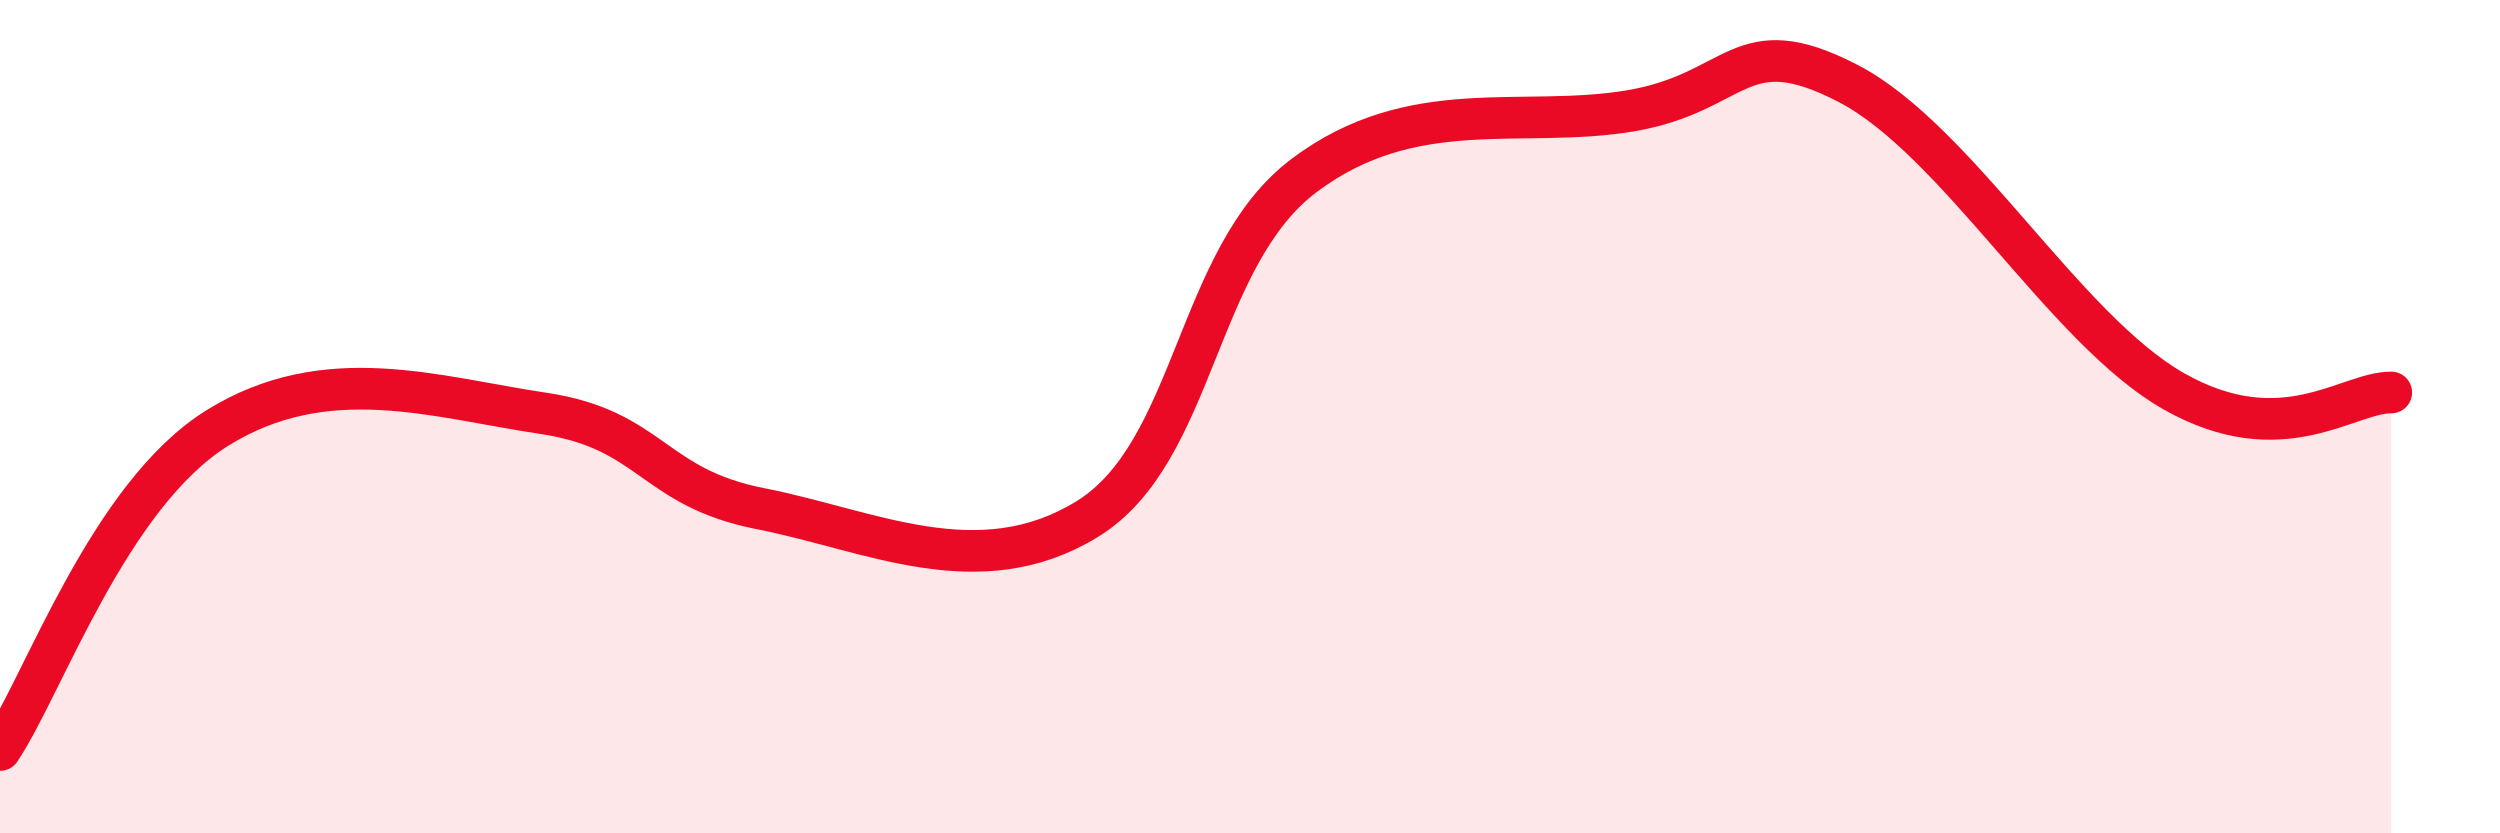
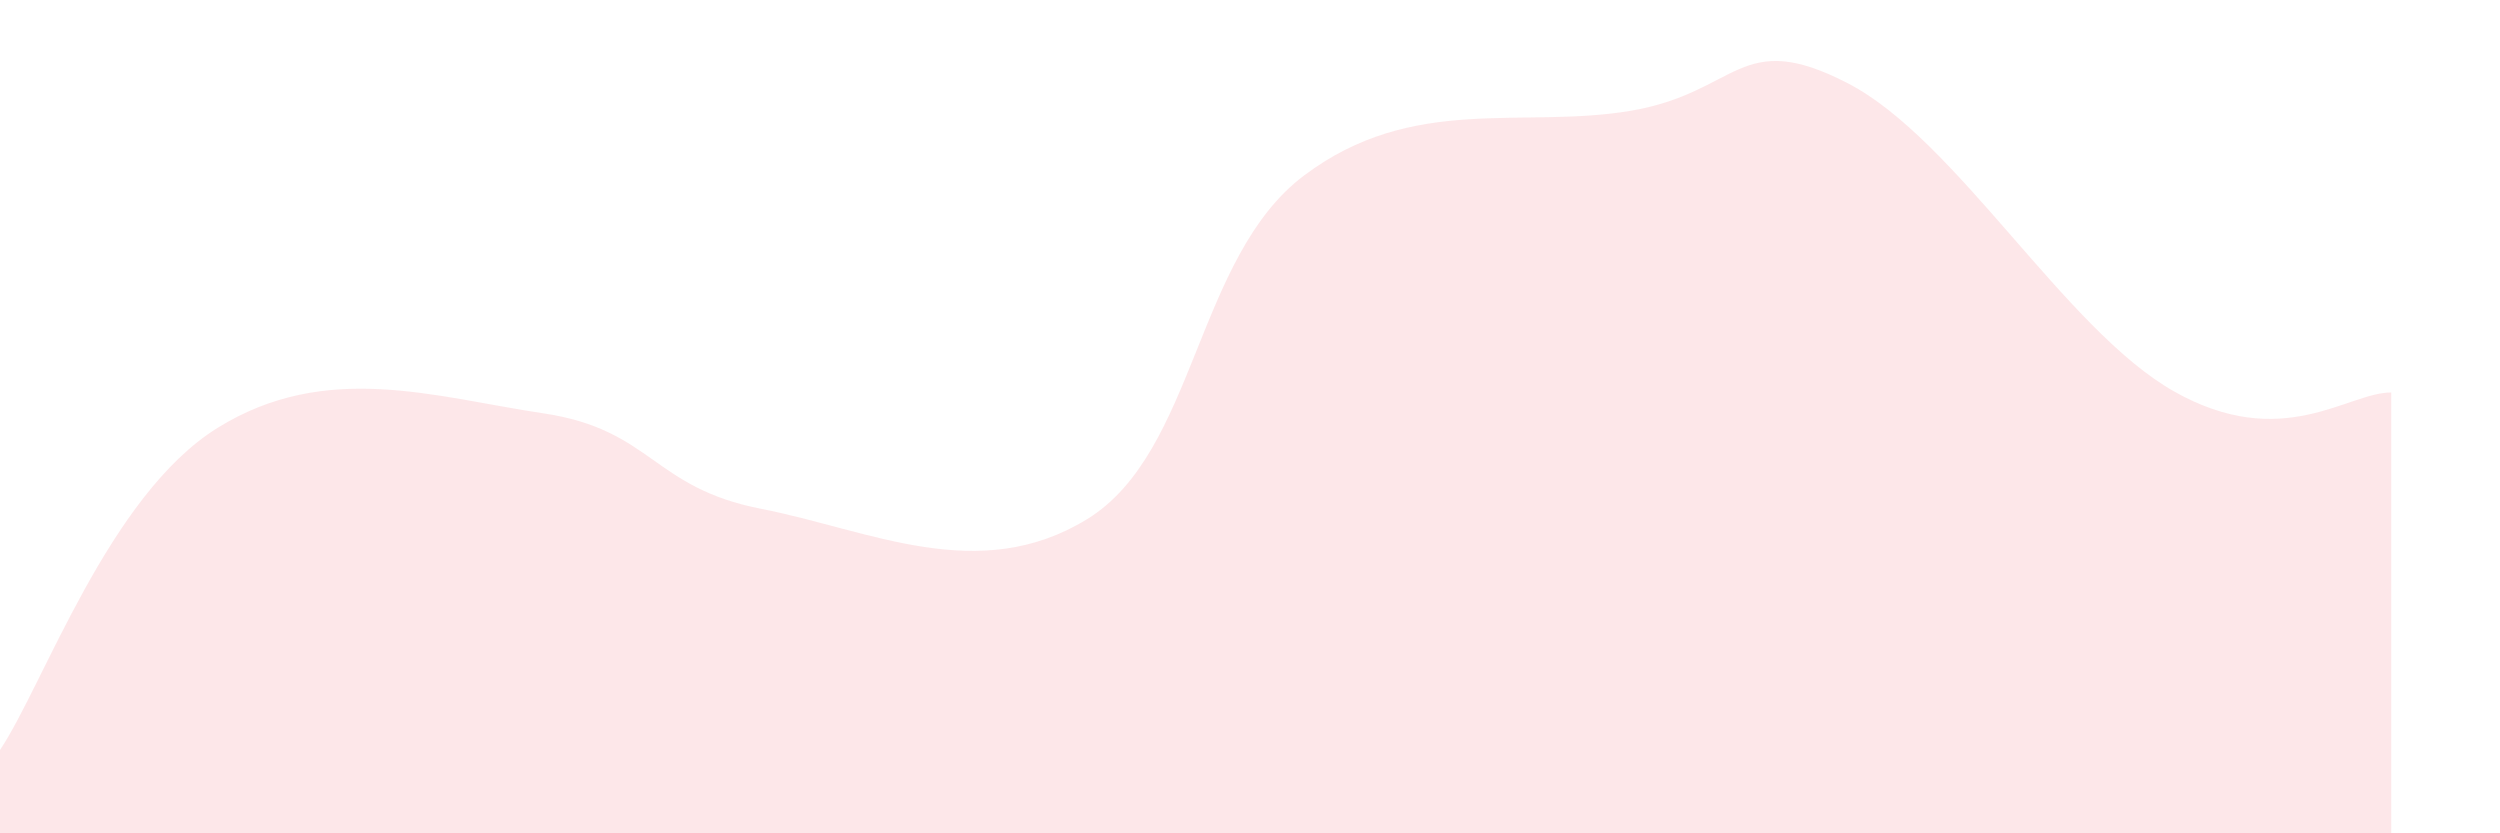
<svg xmlns="http://www.w3.org/2000/svg" width="60" height="20" viewBox="0 0 60 20">
-   <path d="M 0,18 C 1.04,16.45 2.61,11.89 5.22,10.27 C 7.83,8.65 10.43,9.53 13.04,9.92 C 15.65,10.31 15.65,11.7 18.26,12.21 C 20.87,12.72 23.48,14.06 26.09,12.46 C 28.7,10.86 28.69,6.17 31.3,4.21 C 33.91,2.25 36.52,3.1 39.13,2.66 C 41.74,2.22 41.74,0.65 44.35,2 C 46.96,3.35 49.56,7.91 52.17,9.39 C 54.78,10.87 56.35,9.41 57.39,9.42L57.39 20L0 20Z" fill="#EB0A25" opacity="0.1" stroke-linecap="round" stroke-linejoin="round" />
-   <path d="M 0,18 C 1.04,16.45 2.61,11.89 5.22,10.27 C 7.83,8.65 10.43,9.53 13.04,9.92 C 15.65,10.31 15.65,11.7 18.26,12.21 C 20.87,12.72 23.48,14.06 26.09,12.46 C 28.7,10.86 28.69,6.17 31.3,4.21 C 33.91,2.25 36.52,3.1 39.13,2.66 C 41.74,2.22 41.74,0.65 44.35,2 C 46.96,3.35 49.56,7.91 52.17,9.39 C 54.78,10.87 56.35,9.41 57.39,9.42" stroke="#EB0A25" stroke-width="1" fill="none" stroke-linecap="round" stroke-linejoin="round" />
+   <path d="M 0,18 C 1.04,16.45 2.61,11.89 5.22,10.27 C 7.83,8.65 10.43,9.53 13.04,9.92 C 15.65,10.31 15.65,11.7 18.26,12.21 C 20.87,12.72 23.48,14.06 26.09,12.46 C 28.7,10.86 28.69,6.17 31.3,4.21 C 33.91,2.25 36.52,3.1 39.13,2.66 C 41.74,2.22 41.74,0.65 44.35,2 C 46.96,3.35 49.56,7.91 52.17,9.39 C 54.78,10.87 56.35,9.41 57.39,9.42L57.39 20L0 20" fill="#EB0A25" opacity="0.1" stroke-linecap="round" stroke-linejoin="round" />
</svg>